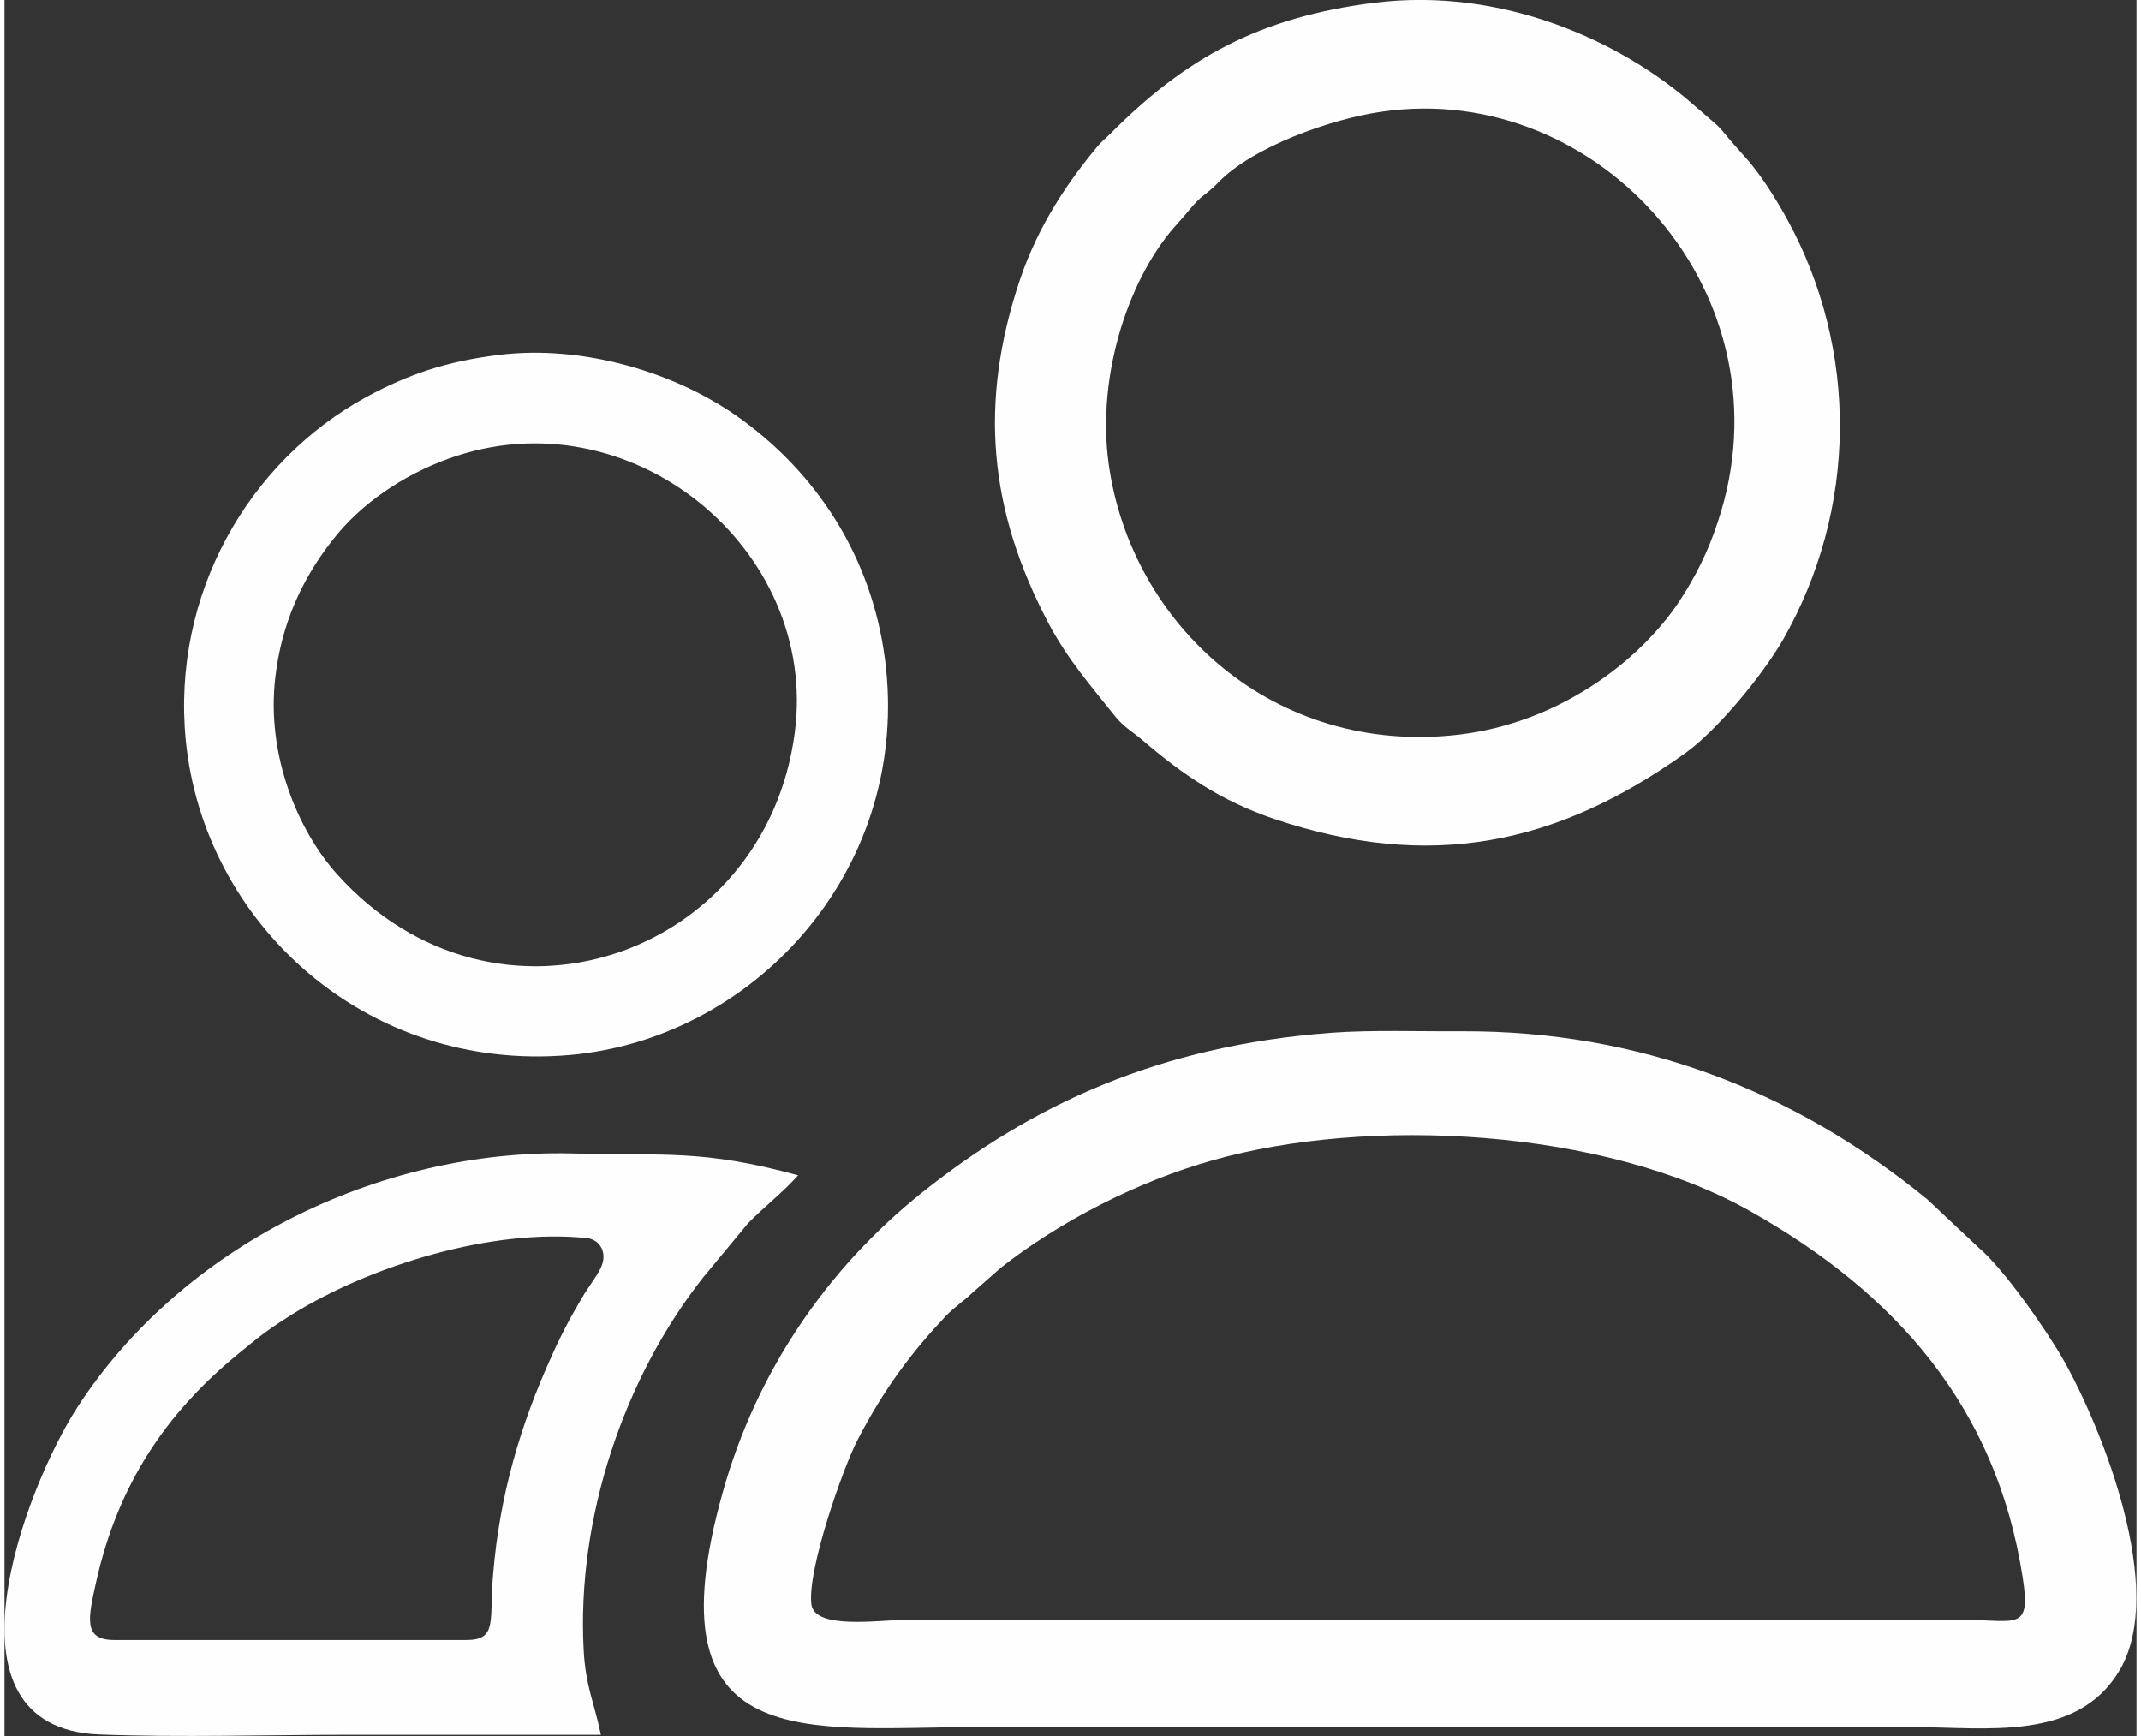
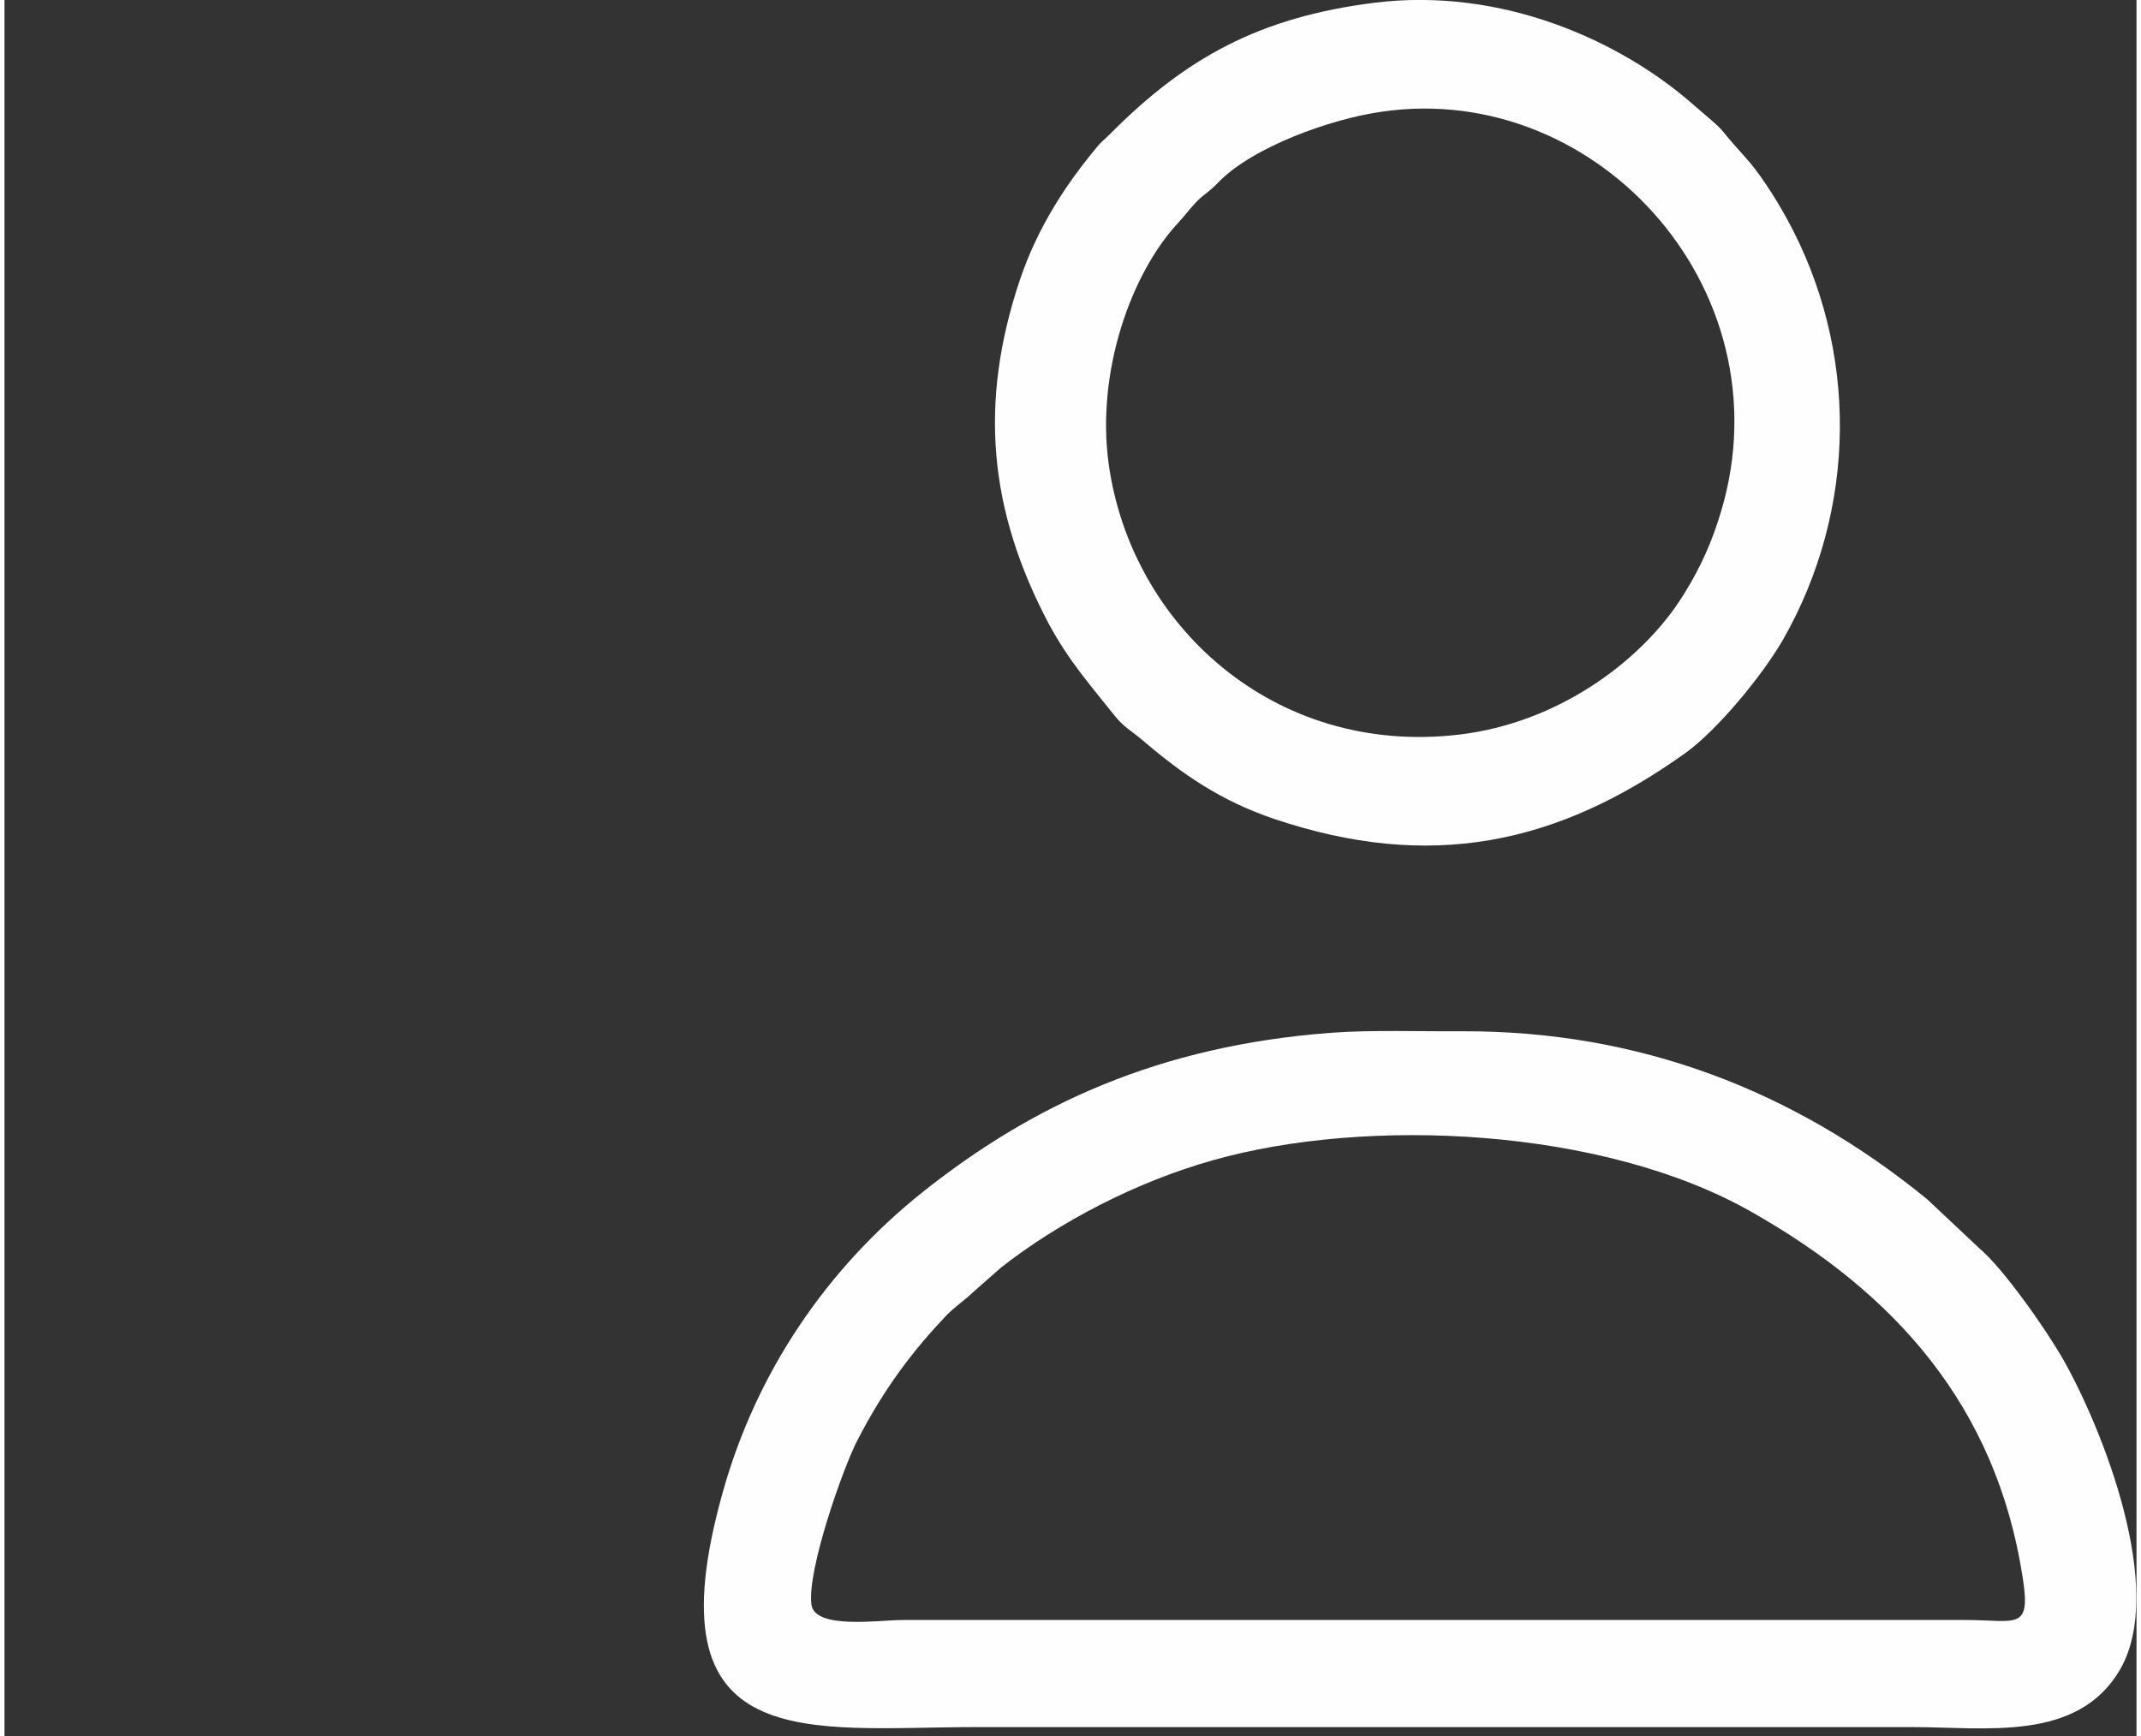
<svg xmlns="http://www.w3.org/2000/svg" xml:space="preserve" width="37px" height="30px" version="1.1" style="shape-rendering:geometricPrecision; text-rendering:geometricPrecision; image-rendering:optimizeQuality; fill-rule:evenodd; clip-rule:evenodd" viewBox="0 0 6928 5641">
  <rect x="0" y="0" width="6928" height="5641" fill="#333333" stroke="none" />
  <defs>
    <style type="text/css">
   
    .fil0 {fill:#FEFEFE}
   
  </style>
  </defs>
  <g id="Layer_x0020_1">
    <path class="fil0" d="M2622 5213c-14,-111 102,-441 149,-532 89,-173 183,-294 288,-405 31,-32 57,-47 87,-76l92 -81c191,-150 443,-280 689,-349 502,-142 1269,-106 1750,168 465,263 795,630 881,1187 28,176 -20,139 -185,139l-3454 0c-77,0 -287,32 -297,-51zm1688 -1857c-558,42 -969,233 -1327,518 -312,249 -540,585 -649,975 -243,864 277,763 825,763l3041 0c239,0 536,49 674,-186 152,-260 -56,-780 -181,-1003 -55,-98 -197,-301 -277,-368l-168 -158c-432,-353 -936,-548 -1511,-546 -137,1 -294,-5 -427,5z" />
-     <path class="fil0" d="M2568 2381c-96,730 -972,1032 -1487,460 -126,-140 -231,-386 -201,-640 20,-174 87,-320 186,-446 92,-119 230,-211 375,-264 592,-215 1206,293 1127,890zm-960 -1228c-172,21 -295,63 -432,137 -383,209 -633,641 -587,1115 58,593 585,1081 1248,1023 594,-52 1095,-590 1028,-1253 -35,-340 -209,-621 -467,-810 -214,-157 -520,-245 -790,-212z" />
-     <path class="fil0" d="M1501 5329l-1144 0c-102,0 -86,-69 -58,-194 71,-313 227,-545 462,-737 31,-25 49,-41 84,-67 28,-21 61,-42 91,-61 257,-159 648,-279 956,-247 40,4 65,42 50,86 -7,23 -39,66 -57,94 -36,59 -76,133 -105,199 -104,227 -171,458 -192,711 -14,152 16,216 -87,216zm437 308c-21,-102 -50,-158 -56,-276 -23,-428 131,-885 389,-1211l145 -175c54,-55 112,-99 163,-156 -313,-85 -431,-63 -735,-71 -631,-15 -1269,304 -1606,823 -170,261 -471,1045 71,1065 263,10 543,1 808,1 273,0 547,0 821,0z" />
    <path class="fil0" d="M4475 363c710,-104 1338,601 1092,1334 -31,95 -72,177 -126,259 -132,197 -394,393 -714,431 -603,71 -1067,-358 -1139,-880 -41,-299 73,-619 226,-783 24,-26 41,-50 63,-72 26,-25 35,-26 66,-58 112,-117 369,-208 532,-231zm-24 -354c-373,47 -613,179 -859,427 -21,21 -26,22 -43,43 -93,112 -190,253 -250,432 -133,398 -101,747 95,1117 64,119 136,200 213,297 30,38 56,50 92,81 130,111 253,196 427,255 505,170 918,85 1336,-214 103,-74 247,-248 316,-366 244,-426 248,-945 13,-1372 -41,-74 -91,-151 -136,-200 -115,-127 -36,-56 -173,-174 -231,-201 -614,-378 -1031,-326z" />
  </g>
</svg>